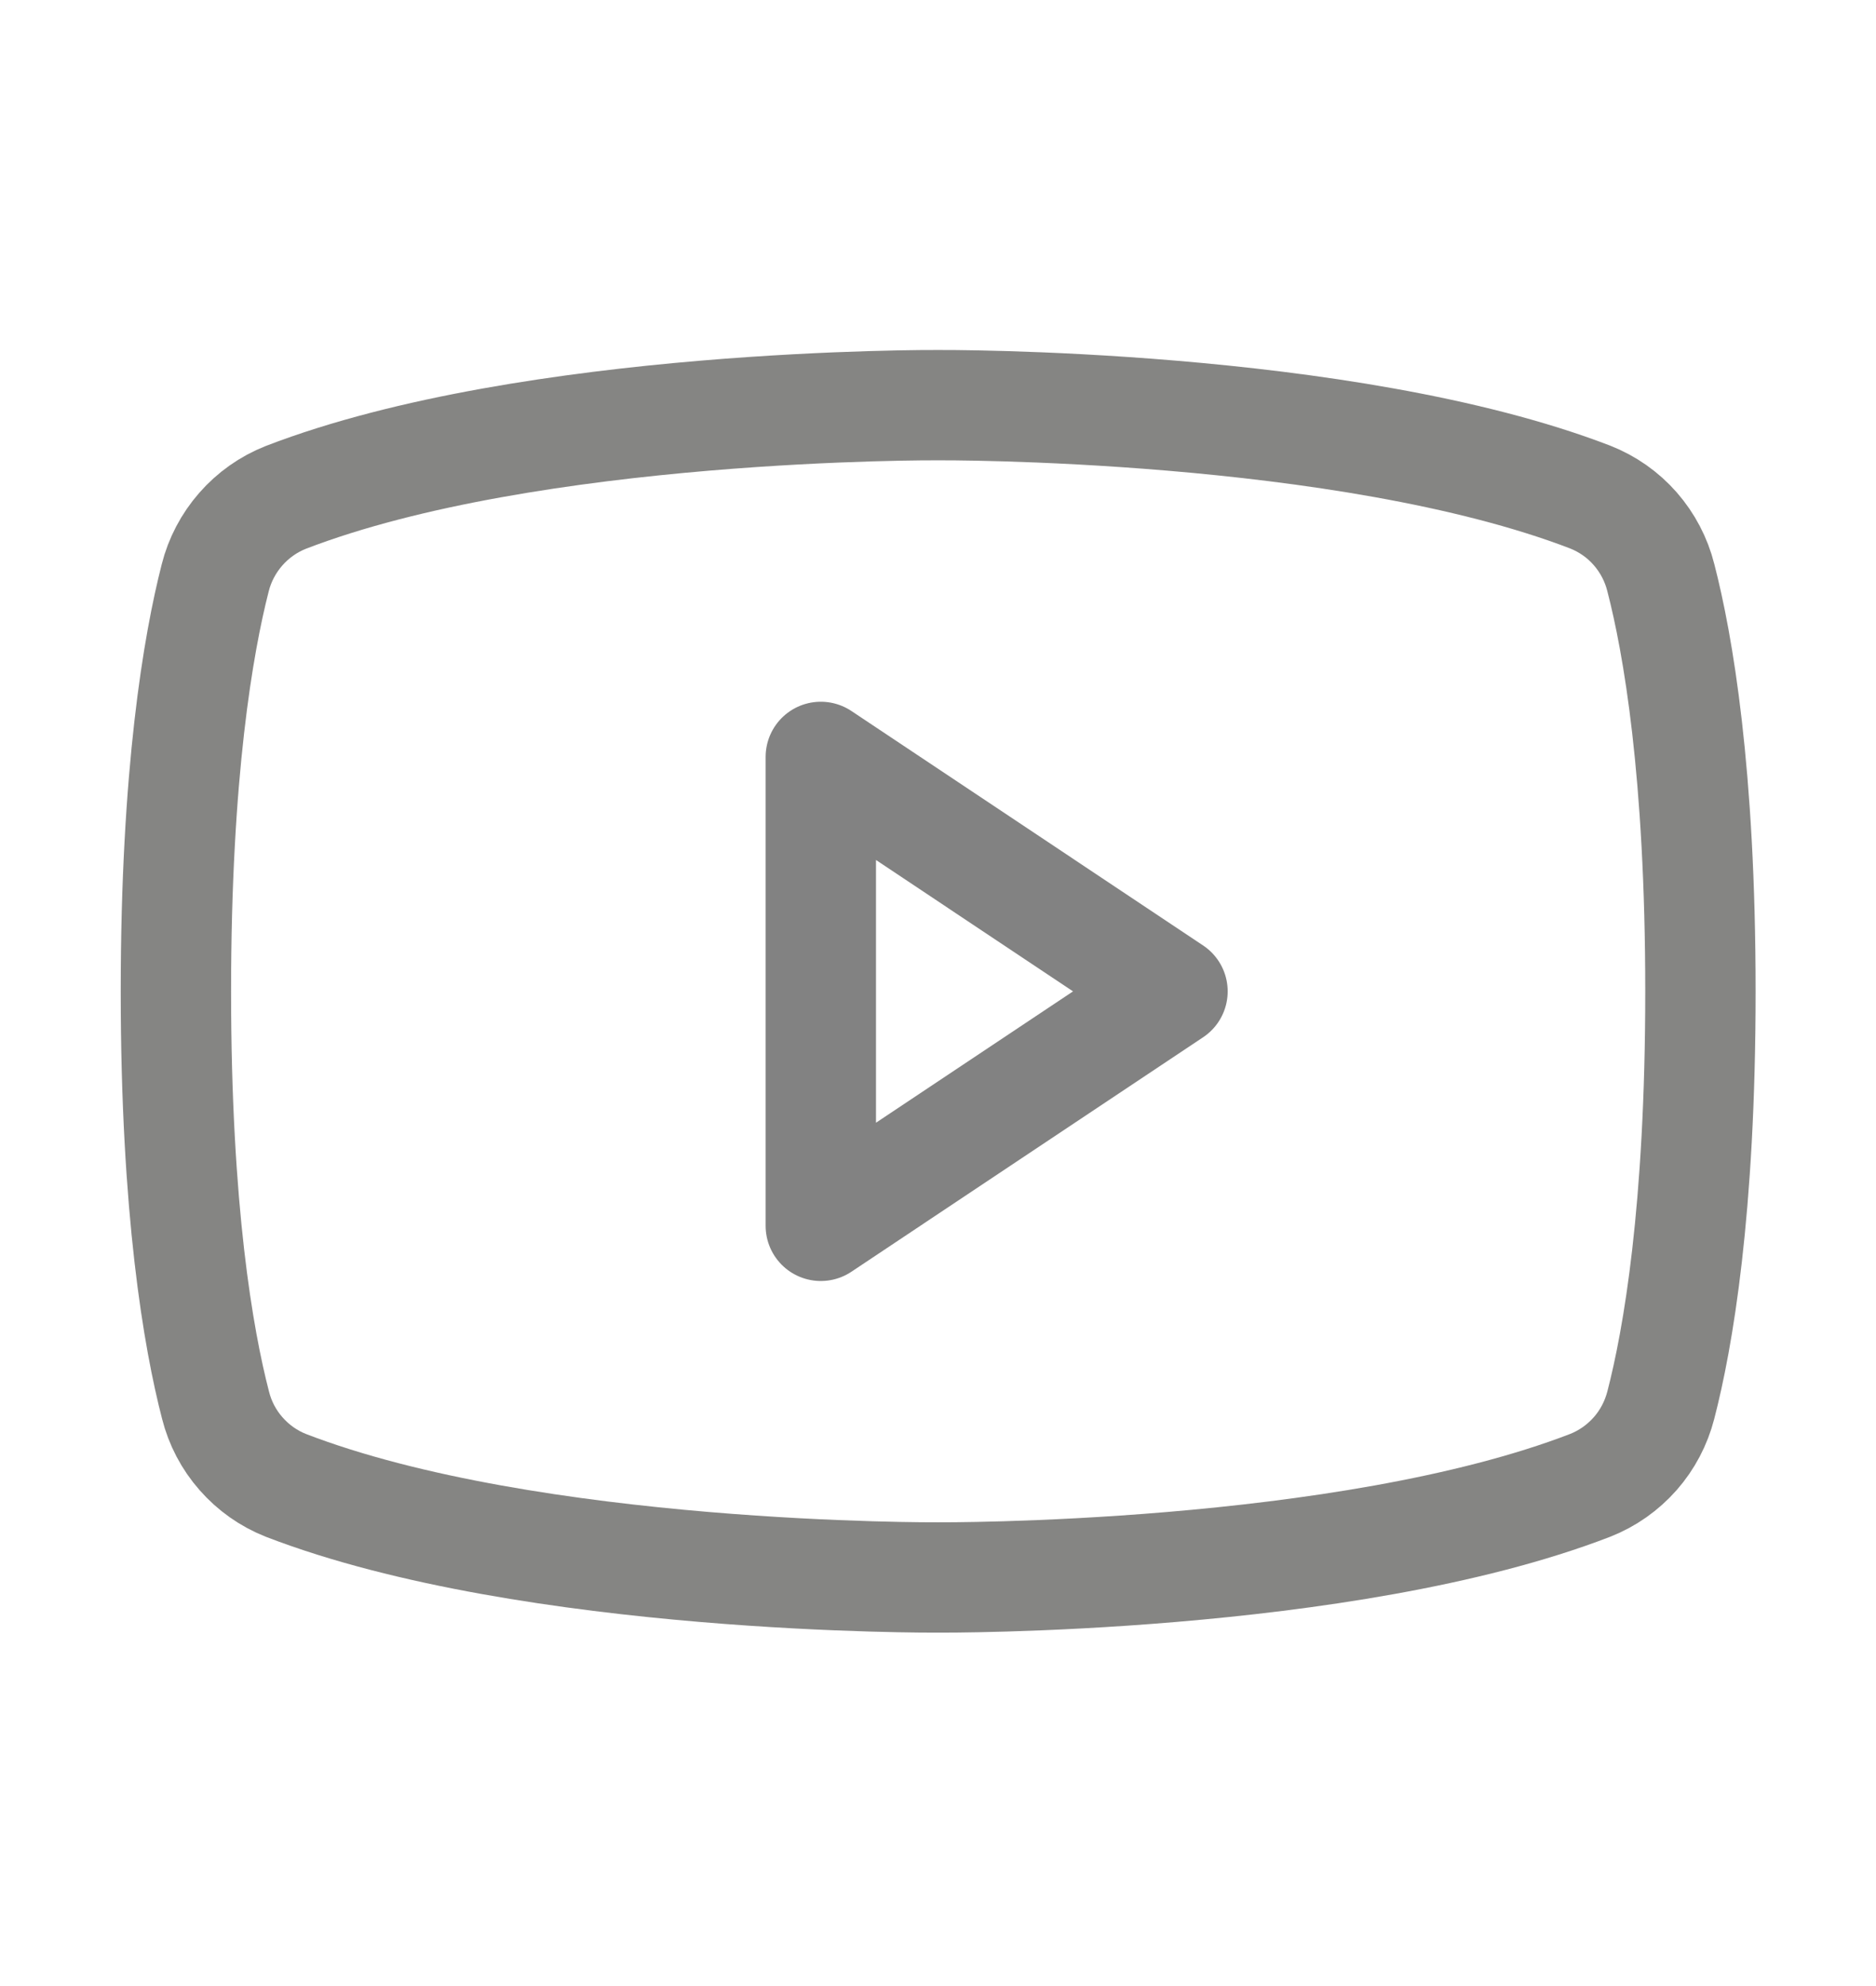
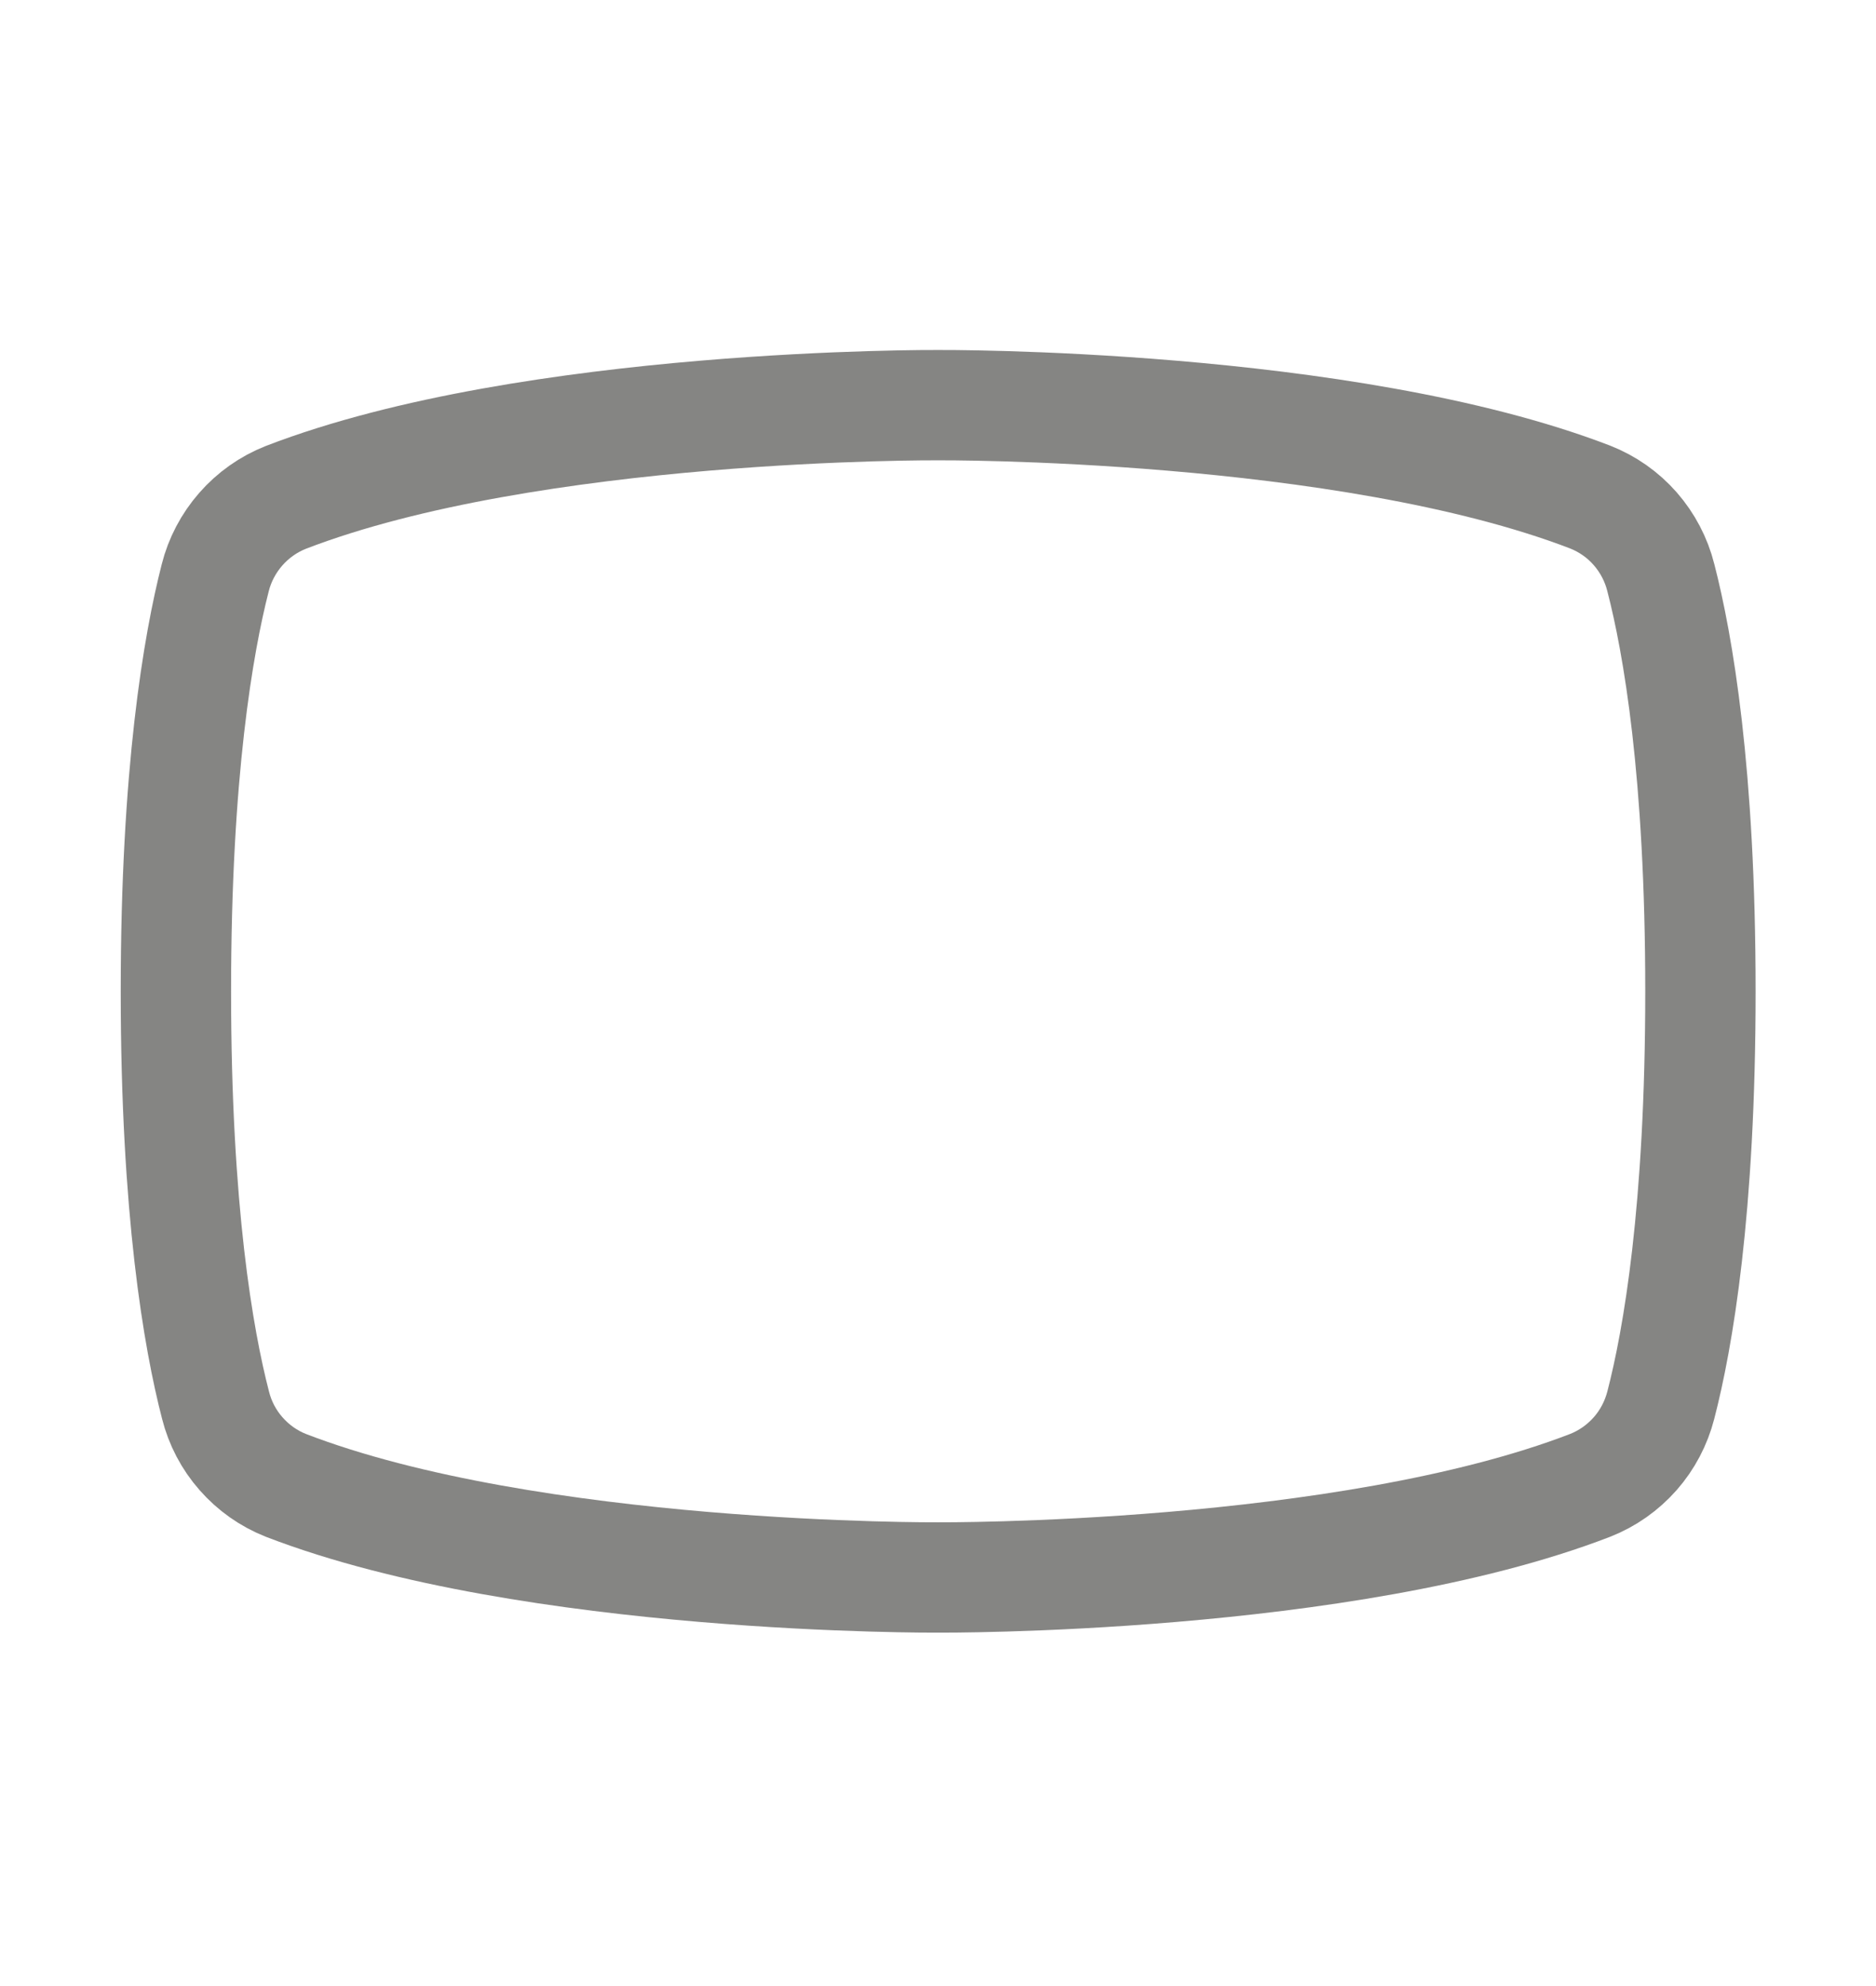
<svg xmlns="http://www.w3.org/2000/svg" fill="none" viewBox="0 0 17 18" height="18" width="17">
  <g opacity="0.6">
-     <path stroke-linejoin="round" stroke-linecap="round" stroke="#2E2E2E" d="M10.625 8.985L7.438 6.86V11.11L10.625 8.985Z" />
    <path stroke-linejoin="round" stroke-linecap="round" stroke="#343330" d="M1.594 8.985C1.594 10.971 1.798 12.136 1.953 12.735C1.994 12.898 2.073 13.049 2.184 13.175C2.295 13.302 2.434 13.4 2.59 13.462C4.816 14.321 8.5 14.297 8.5 14.297C8.5 14.297 12.184 14.321 14.41 13.462C14.567 13.4 14.706 13.302 14.818 13.175C14.929 13.049 15.008 12.898 15.05 12.735C15.205 12.137 15.409 10.971 15.409 8.985C15.409 6.999 15.205 5.834 15.05 5.235C15.009 5.071 14.929 4.919 14.818 4.792C14.707 4.665 14.567 4.567 14.41 4.505C12.184 3.649 8.5 3.672 8.5 3.672C8.5 3.672 4.816 3.649 2.59 4.508C2.433 4.57 2.293 4.669 2.182 4.796C2.071 4.923 1.991 5.074 1.95 5.238C1.798 5.833 1.594 6.999 1.594 8.985Z" />
  </g>
</svg>